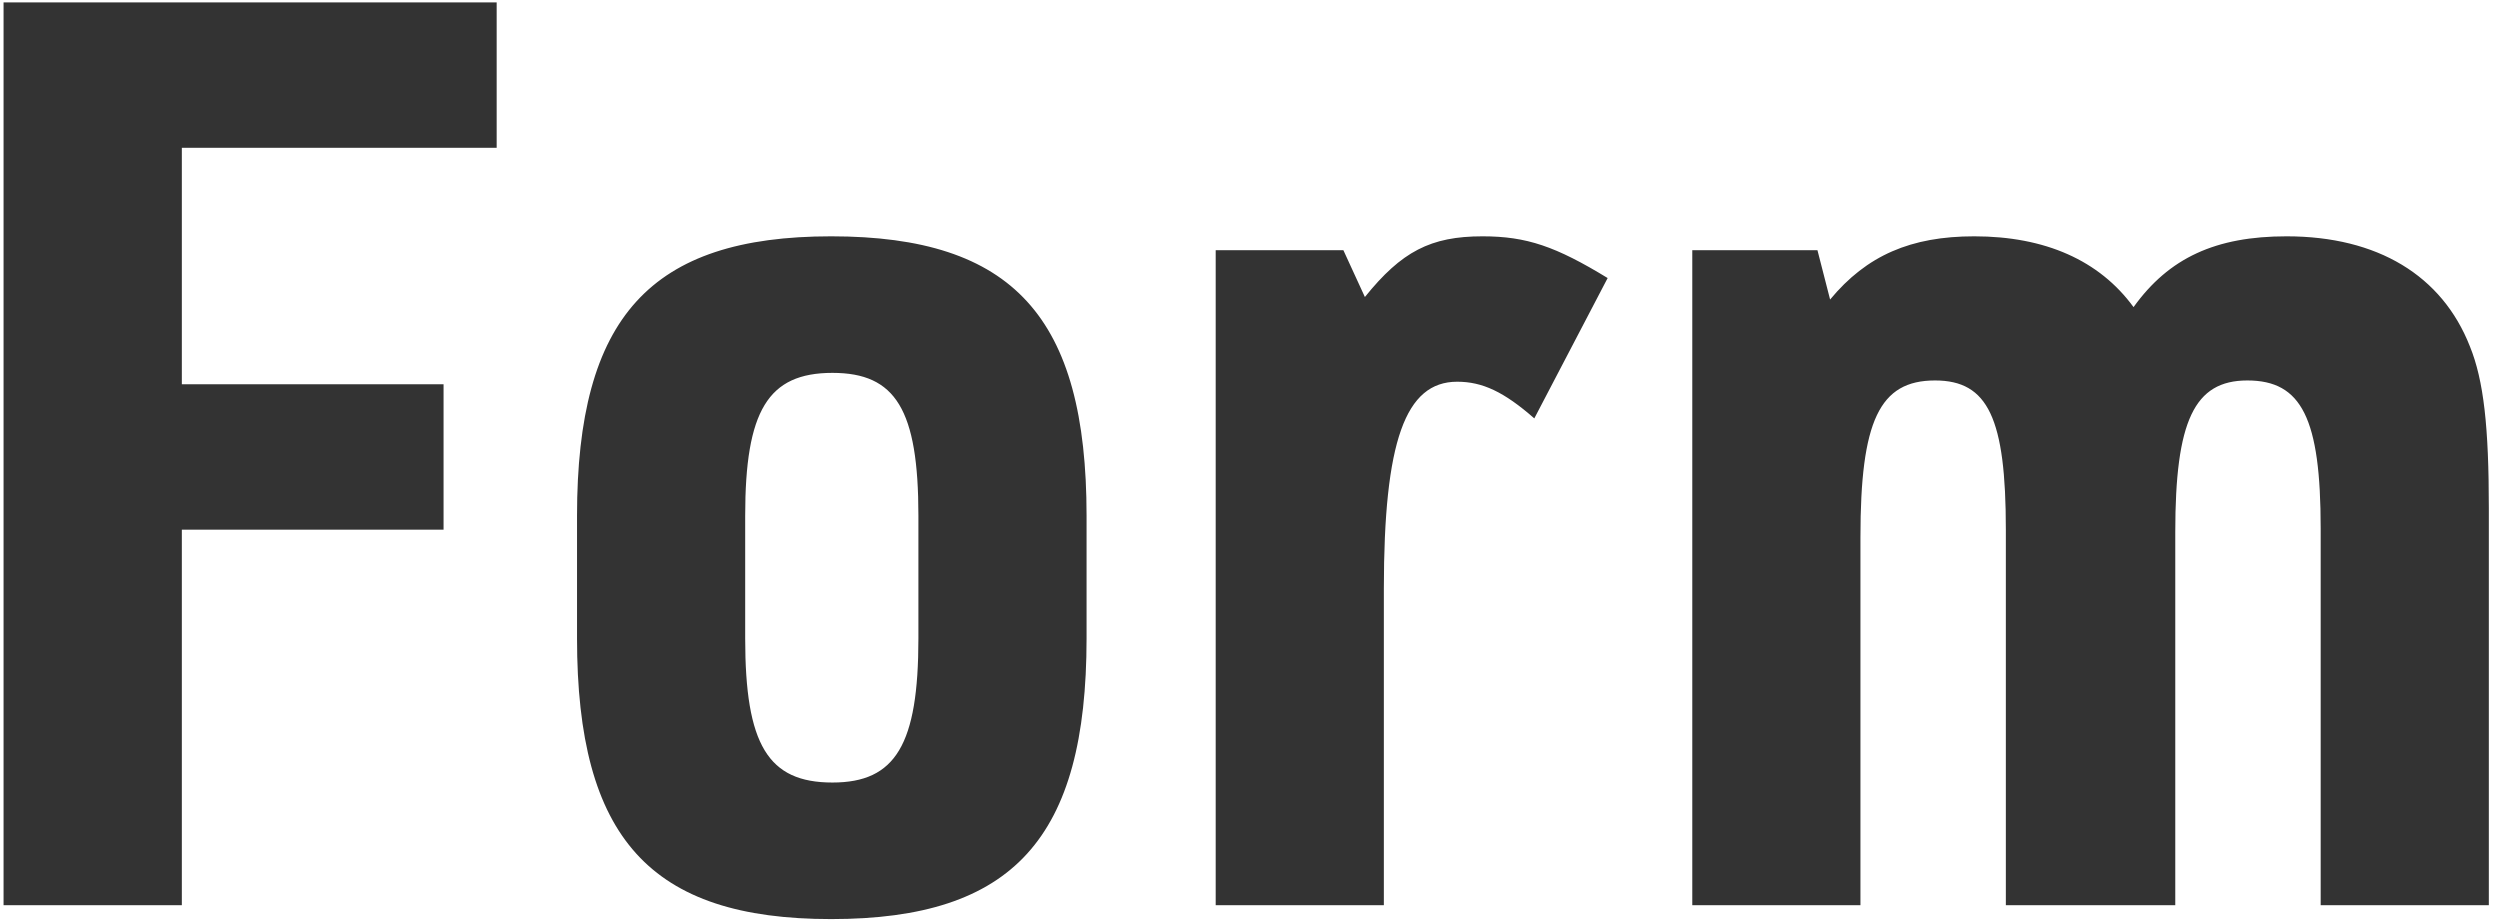
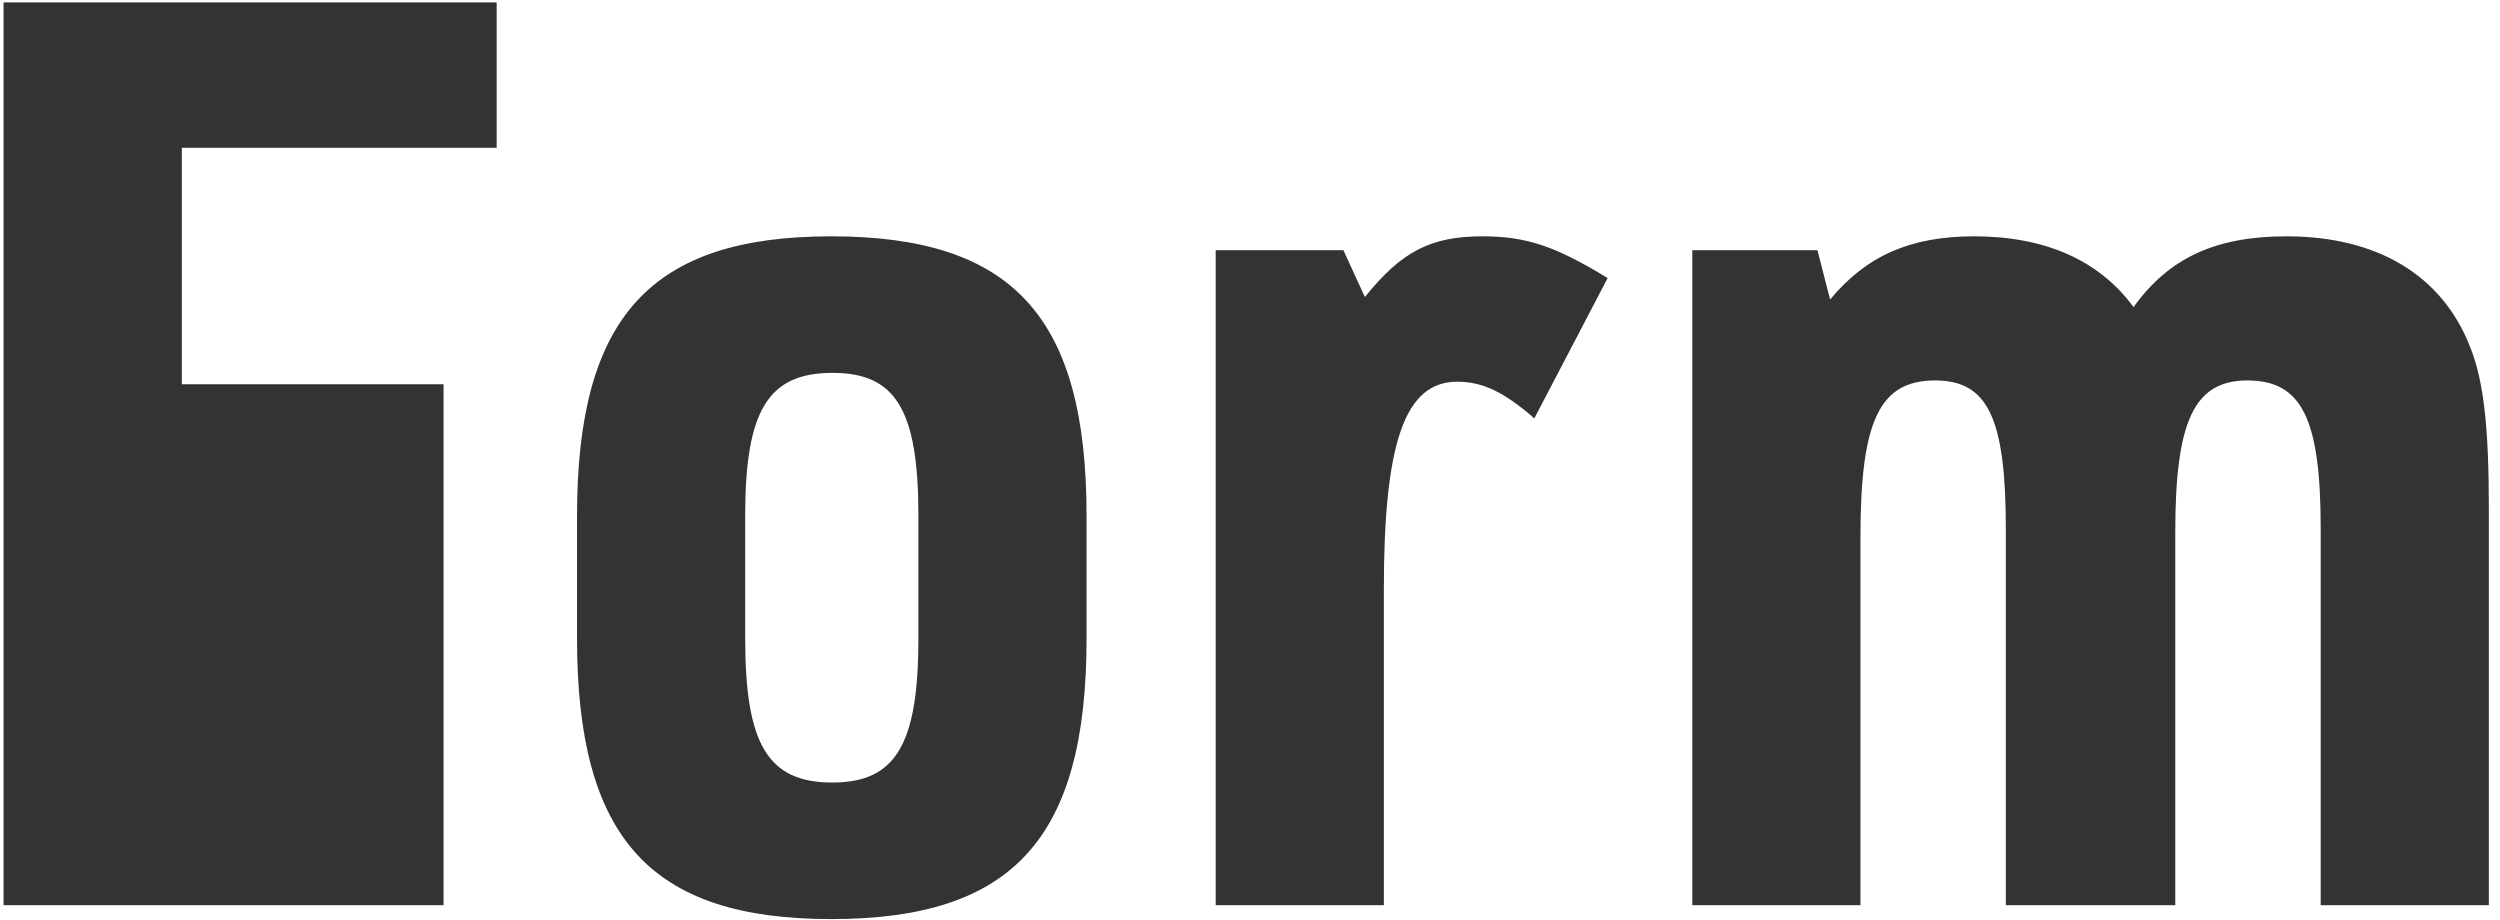
<svg xmlns="http://www.w3.org/2000/svg" width="174" height="64" viewBox="0 0 174 64" fill="none">
-   <path d="M0.248 63V0.168H34.568V10.288H12.656V26.744H30.872V36.864H12.656V63H0.248ZM40.161 44.432V35.896C40.161 22.08 45.265 16.448 57.849 16.448C70.521 16.448 75.625 22.08 75.625 35.896V44.432C75.625 58.336 70.521 63.968 57.849 63.968C45.265 63.968 40.161 58.336 40.161 44.432ZM63.921 44.432V35.896C63.921 28.504 62.337 25.952 57.937 25.952C53.449 25.952 51.865 28.592 51.865 35.896V44.432C51.865 51.824 53.449 54.464 57.937 54.464C62.337 54.464 63.921 51.824 63.921 44.432ZM84.612 63V17.416H93.5L94.996 20.672C97.548 17.504 99.572 16.448 103.18 16.448C106.26 16.448 108.284 17.152 111.892 19.352L106.788 29.12C104.676 27.272 103.18 26.568 101.42 26.568C97.812 26.568 96.316 30.704 96.316 41V63H84.612ZM117.783 63V17.416H126.495L127.375 20.848C129.927 17.768 133.007 16.448 137.407 16.448C142.335 16.448 146.119 18.12 148.495 21.376C150.959 17.944 154.215 16.448 159.143 16.448C165.479 16.448 169.967 19.176 171.903 24.104C172.871 26.48 173.223 29.736 173.223 35.368V63H161.519V36.776C161.519 29.12 160.199 26.48 156.415 26.48C152.719 26.48 151.399 29.296 151.399 37.04V63H139.607V36.864C139.607 29.12 138.375 26.48 134.679 26.48C130.807 26.48 129.487 29.296 129.487 37.392V63H117.783Z" fill="#333333" />
+   <path d="M0.248 63V0.168H34.568V10.288H12.656V26.744H30.872V36.864V63H0.248ZM40.161 44.432V35.896C40.161 22.08 45.265 16.448 57.849 16.448C70.521 16.448 75.625 22.08 75.625 35.896V44.432C75.625 58.336 70.521 63.968 57.849 63.968C45.265 63.968 40.161 58.336 40.161 44.432ZM63.921 44.432V35.896C63.921 28.504 62.337 25.952 57.937 25.952C53.449 25.952 51.865 28.592 51.865 35.896V44.432C51.865 51.824 53.449 54.464 57.937 54.464C62.337 54.464 63.921 51.824 63.921 44.432ZM84.612 63V17.416H93.5L94.996 20.672C97.548 17.504 99.572 16.448 103.18 16.448C106.26 16.448 108.284 17.152 111.892 19.352L106.788 29.12C104.676 27.272 103.18 26.568 101.42 26.568C97.812 26.568 96.316 30.704 96.316 41V63H84.612ZM117.783 63V17.416H126.495L127.375 20.848C129.927 17.768 133.007 16.448 137.407 16.448C142.335 16.448 146.119 18.12 148.495 21.376C150.959 17.944 154.215 16.448 159.143 16.448C165.479 16.448 169.967 19.176 171.903 24.104C172.871 26.48 173.223 29.736 173.223 35.368V63H161.519V36.776C161.519 29.12 160.199 26.48 156.415 26.48C152.719 26.48 151.399 29.296 151.399 37.04V63H139.607V36.864C139.607 29.12 138.375 26.48 134.679 26.48C130.807 26.48 129.487 29.296 129.487 37.392V63H117.783Z" fill="#333333" />
</svg>